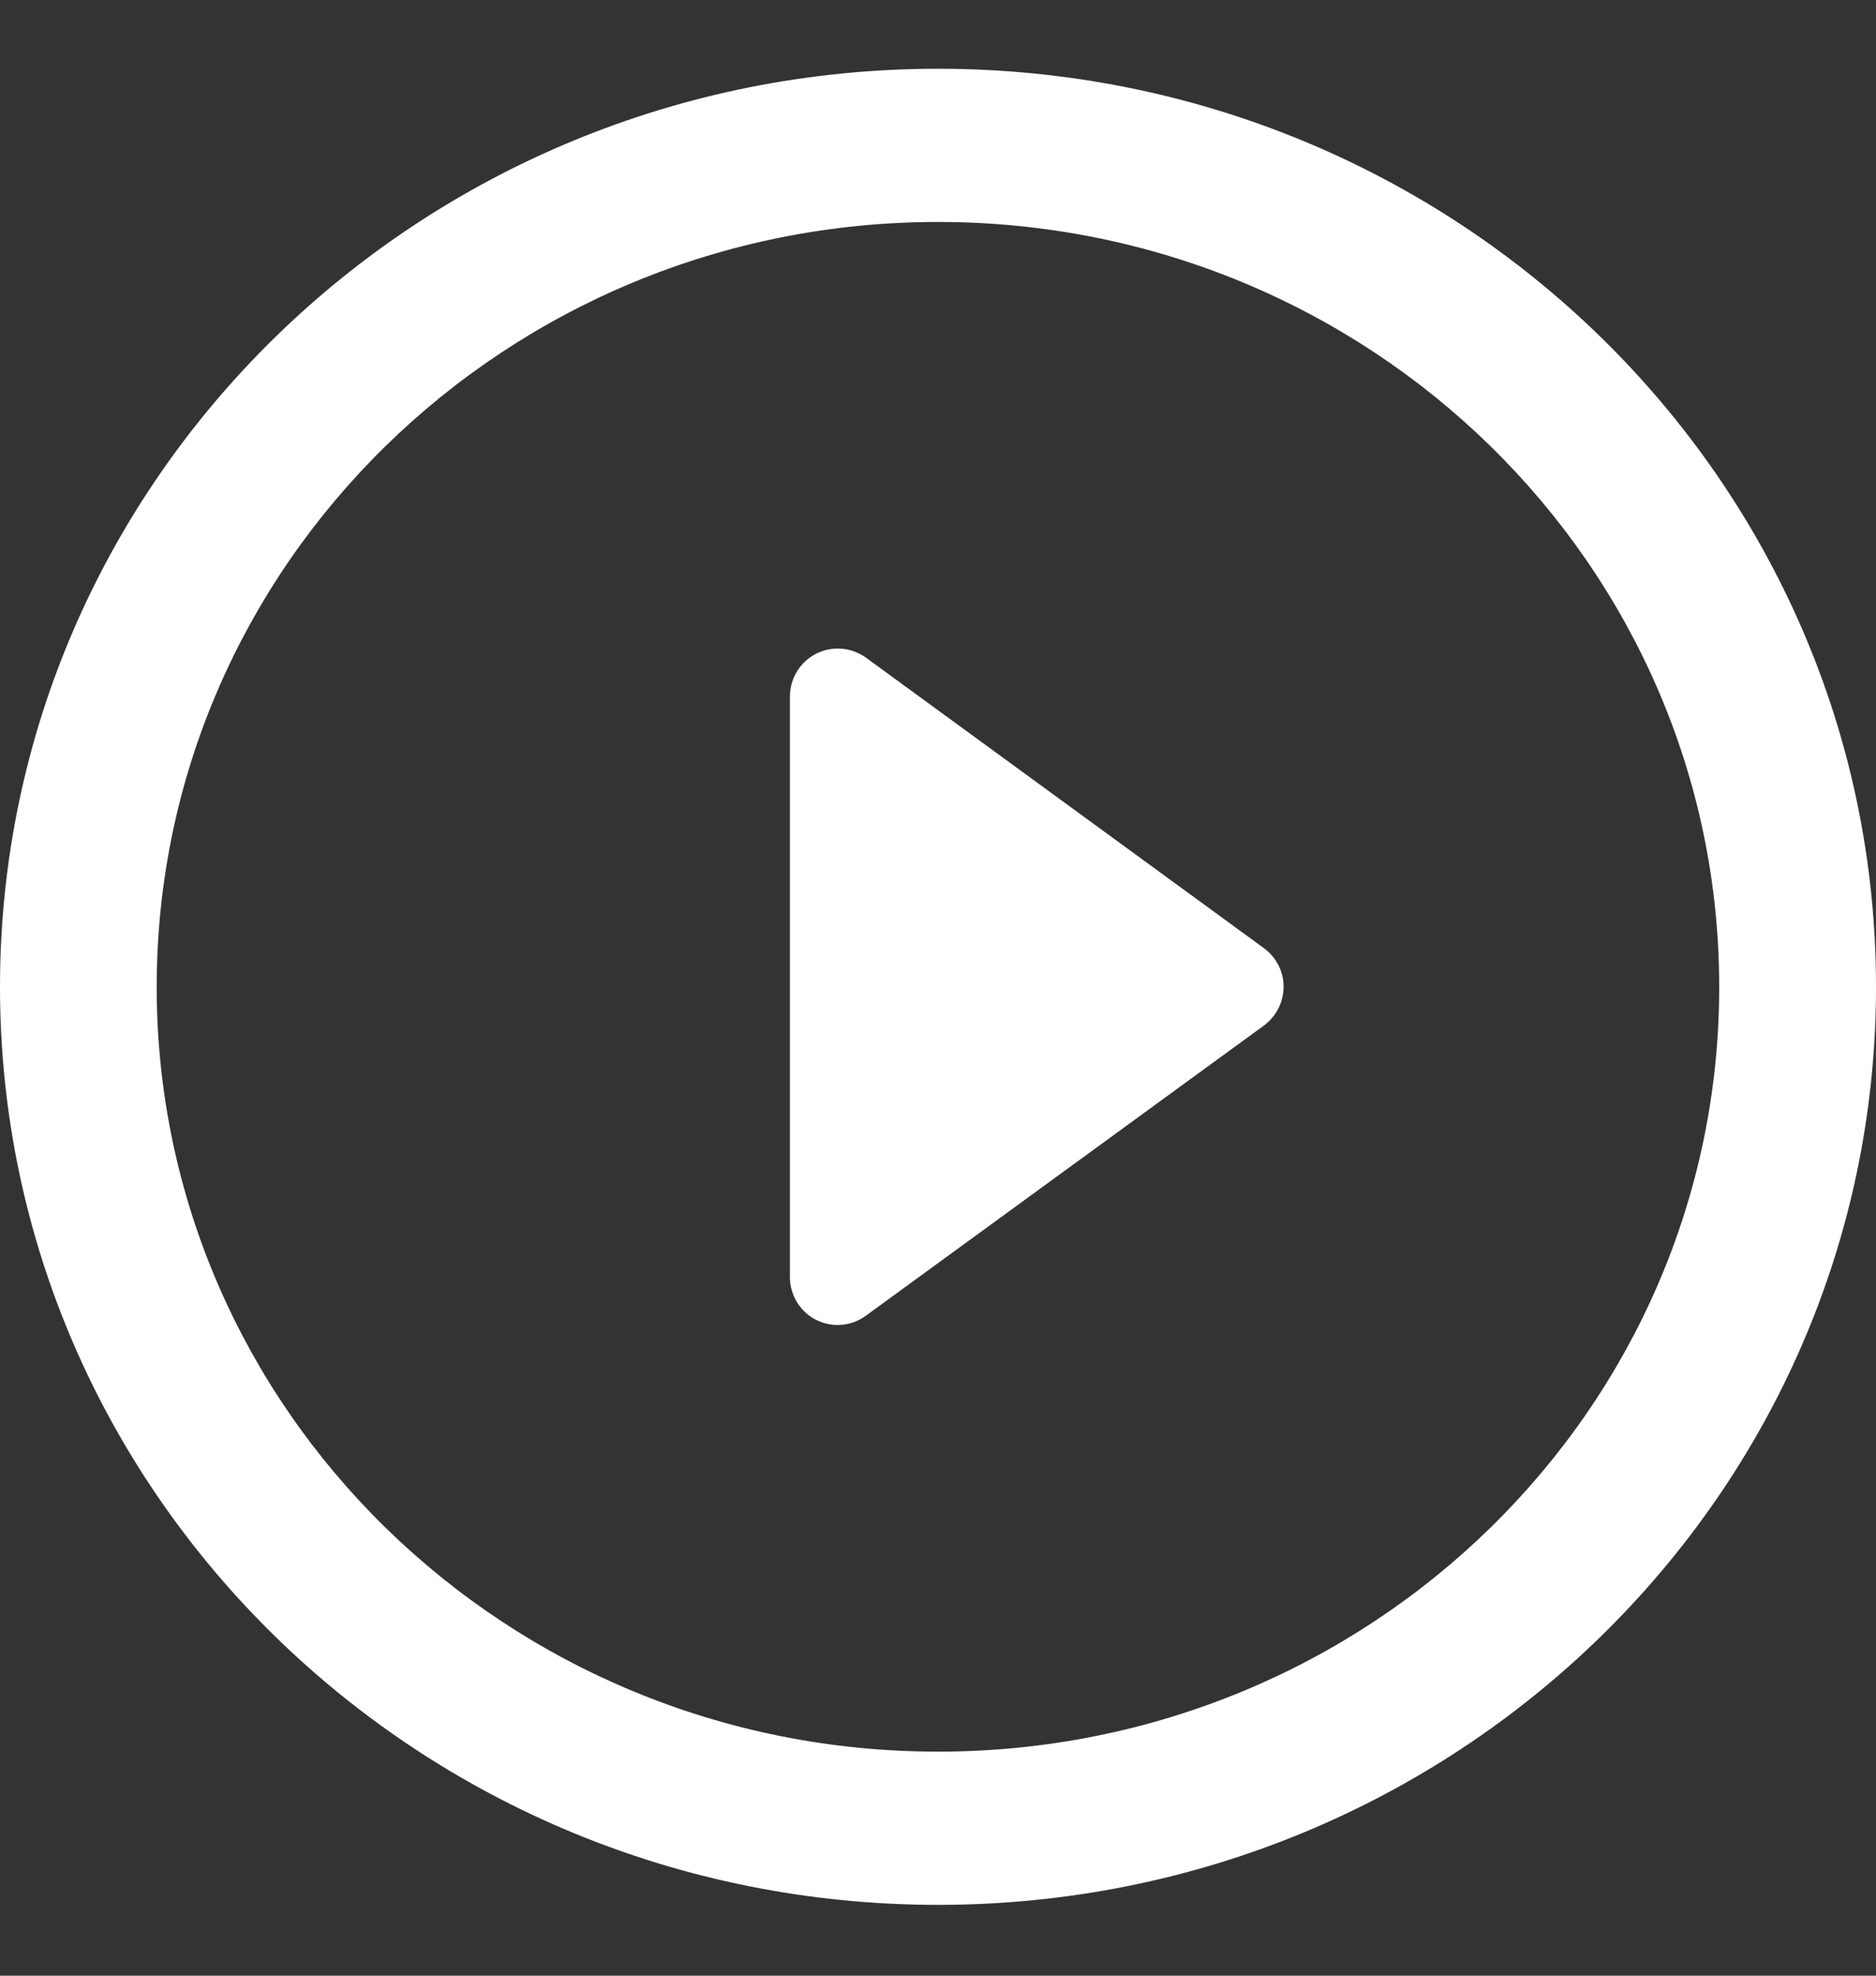
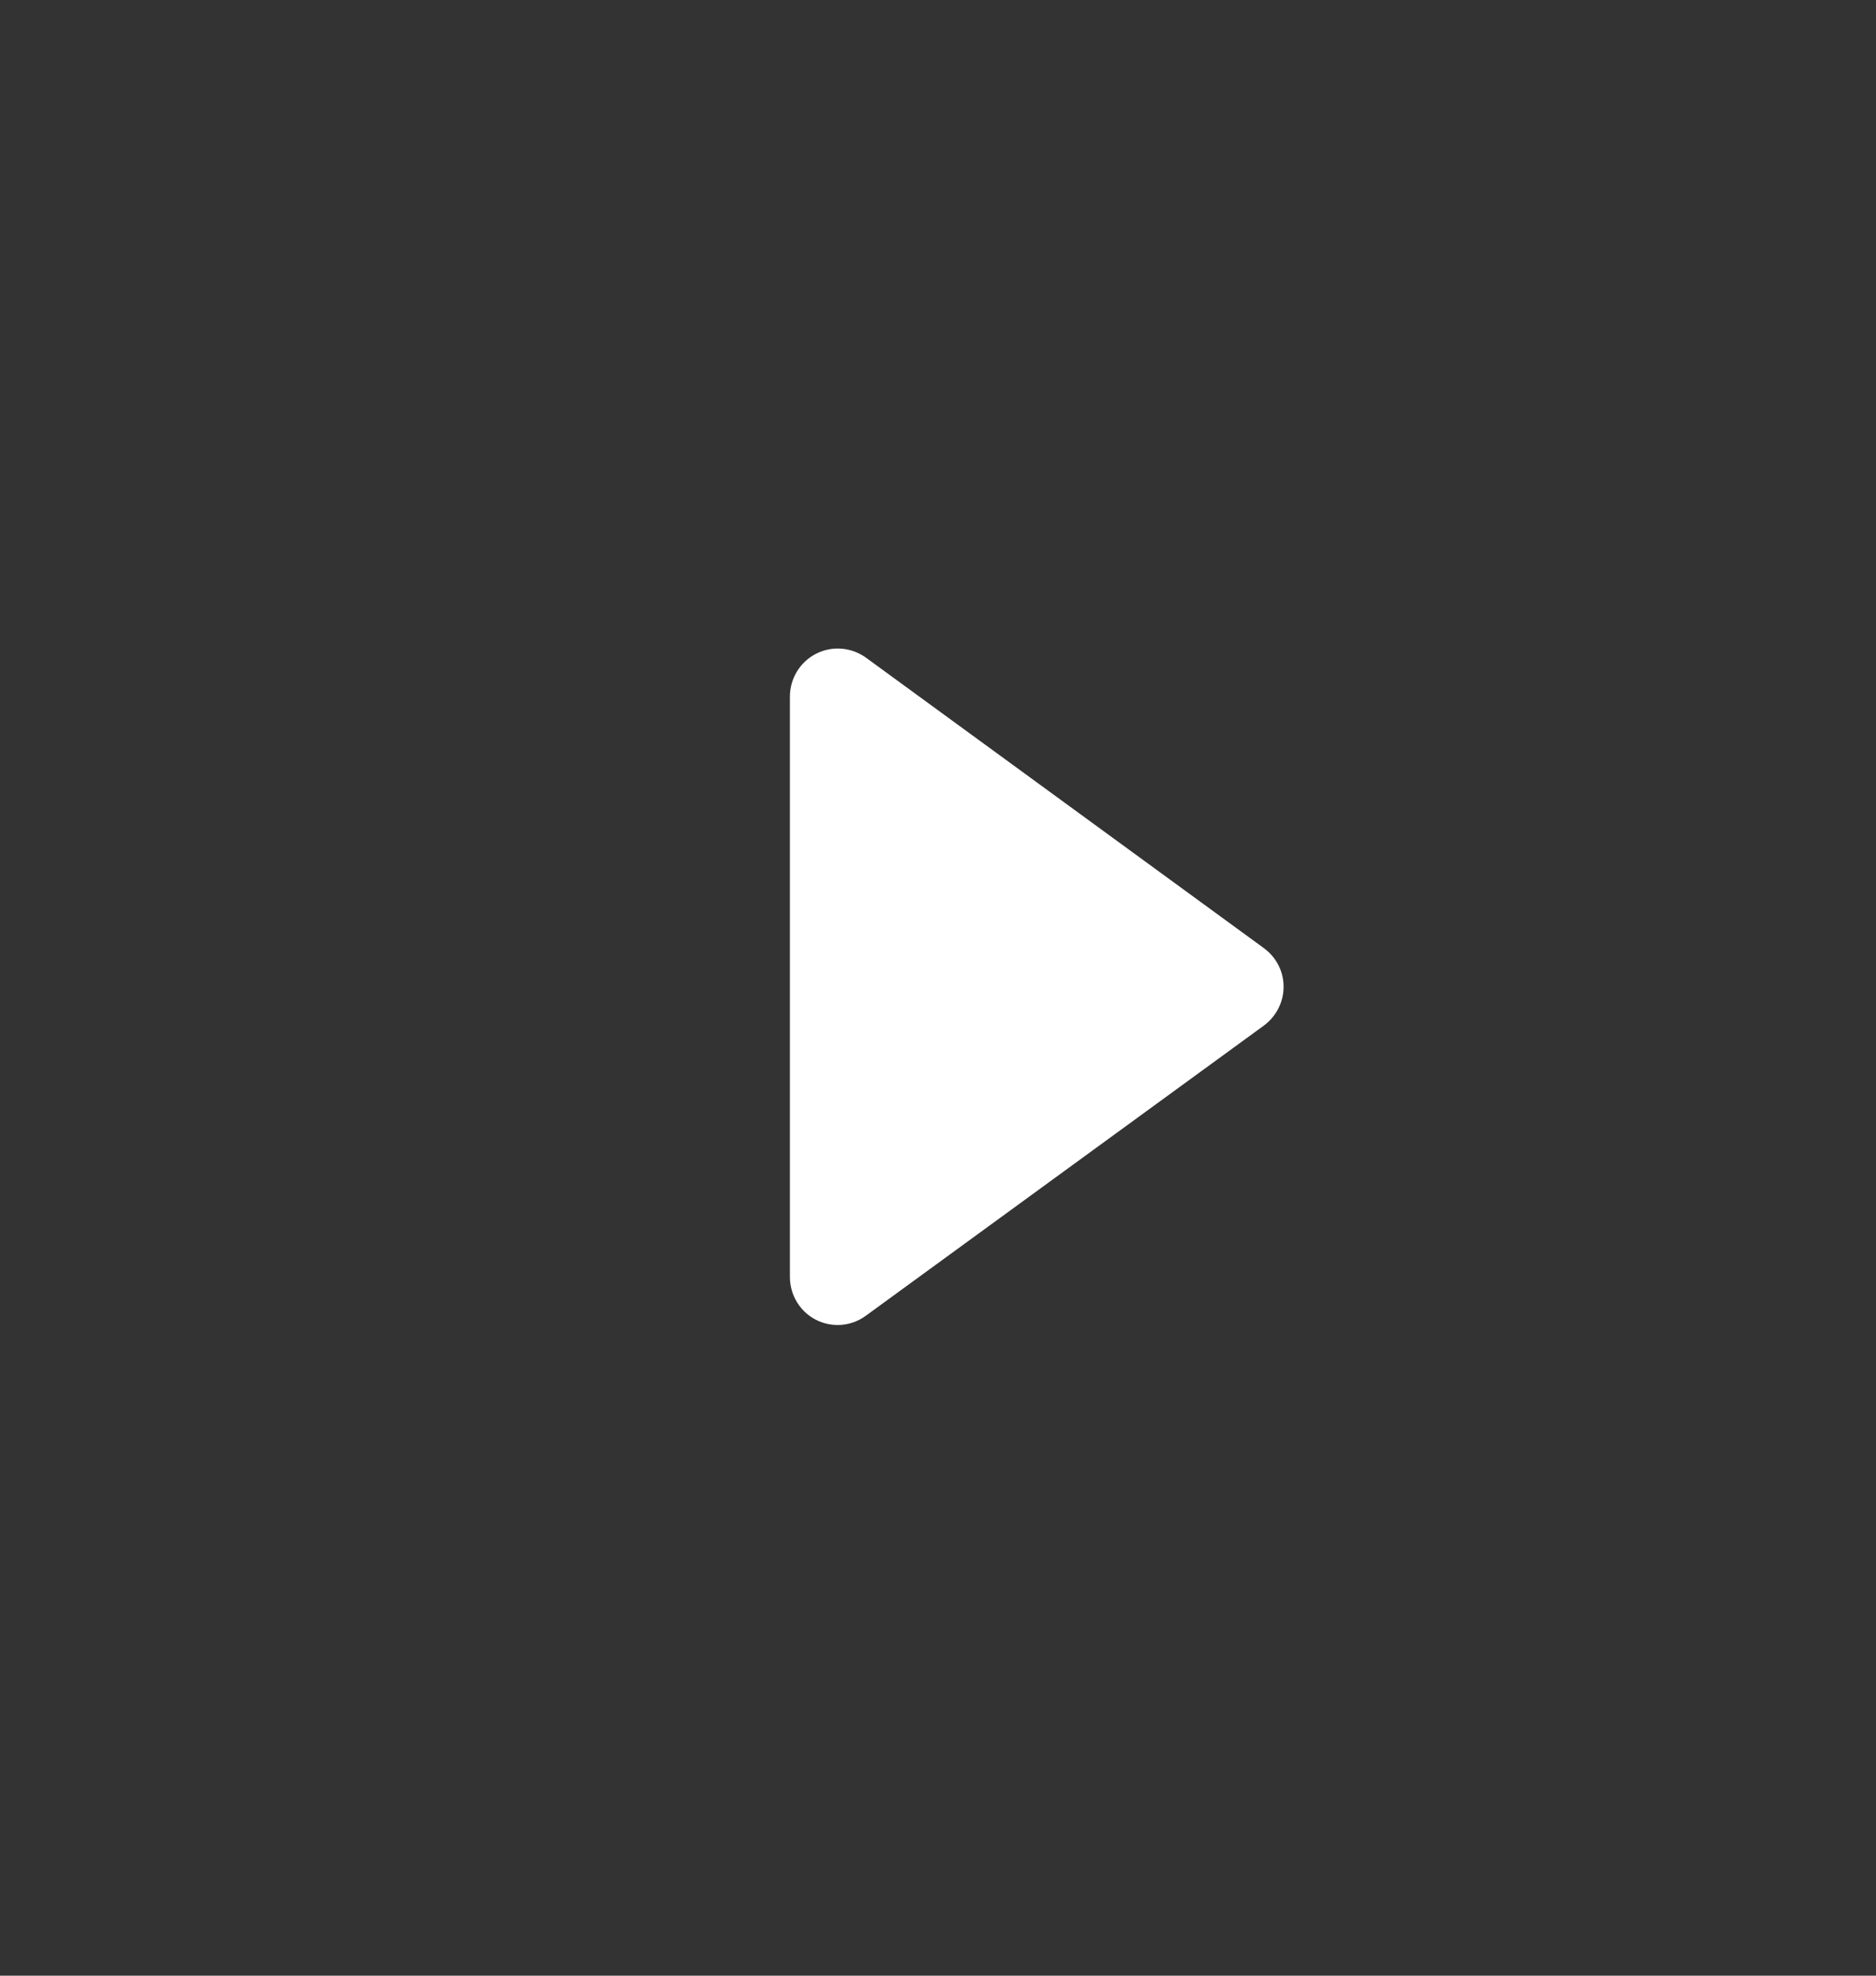
<svg xmlns="http://www.w3.org/2000/svg" width="19" height="20" viewBox="0 0 19 20" fill="none">
  <rect x="0" y="0" width="19" height="20" fill="#333333" stroke="none" />
  <path d="M12.799 9.597L8.771 6.658C8.623 6.551 8.427 6.535 8.265 6.618C8.102 6.701 8 6.87 8 7.052V12.926C8 13.11 8.102 13.278 8.265 13.361C8.334 13.396 8.41 13.413 8.486 13.413C8.585 13.413 8.686 13.381 8.771 13.318L12.799 10.383C12.926 10.289 13 10.144 13 9.99C13.001 9.833 12.925 9.689 12.799 9.597Z" fill="white" />
-   <path fill-rule="evenodd" clip-rule="evenodd" d="M0 9.991C0 4.856 4.253 0.696 9.5 0.696C14.747 0.696 19.001 4.856 19 9.991C19 15.123 14.747 19.283 9.5 19.283C4.253 19.283 0 15.123 0 9.991ZM1.587 9.991C1.587 14.267 5.13 17.732 9.5 17.732C13.87 17.732 17.413 14.267 17.412 9.991C17.412 5.716 13.87 2.247 9.5 2.247C5.13 2.247 1.587 5.716 1.587 9.991Z" fill="white" />
</svg>